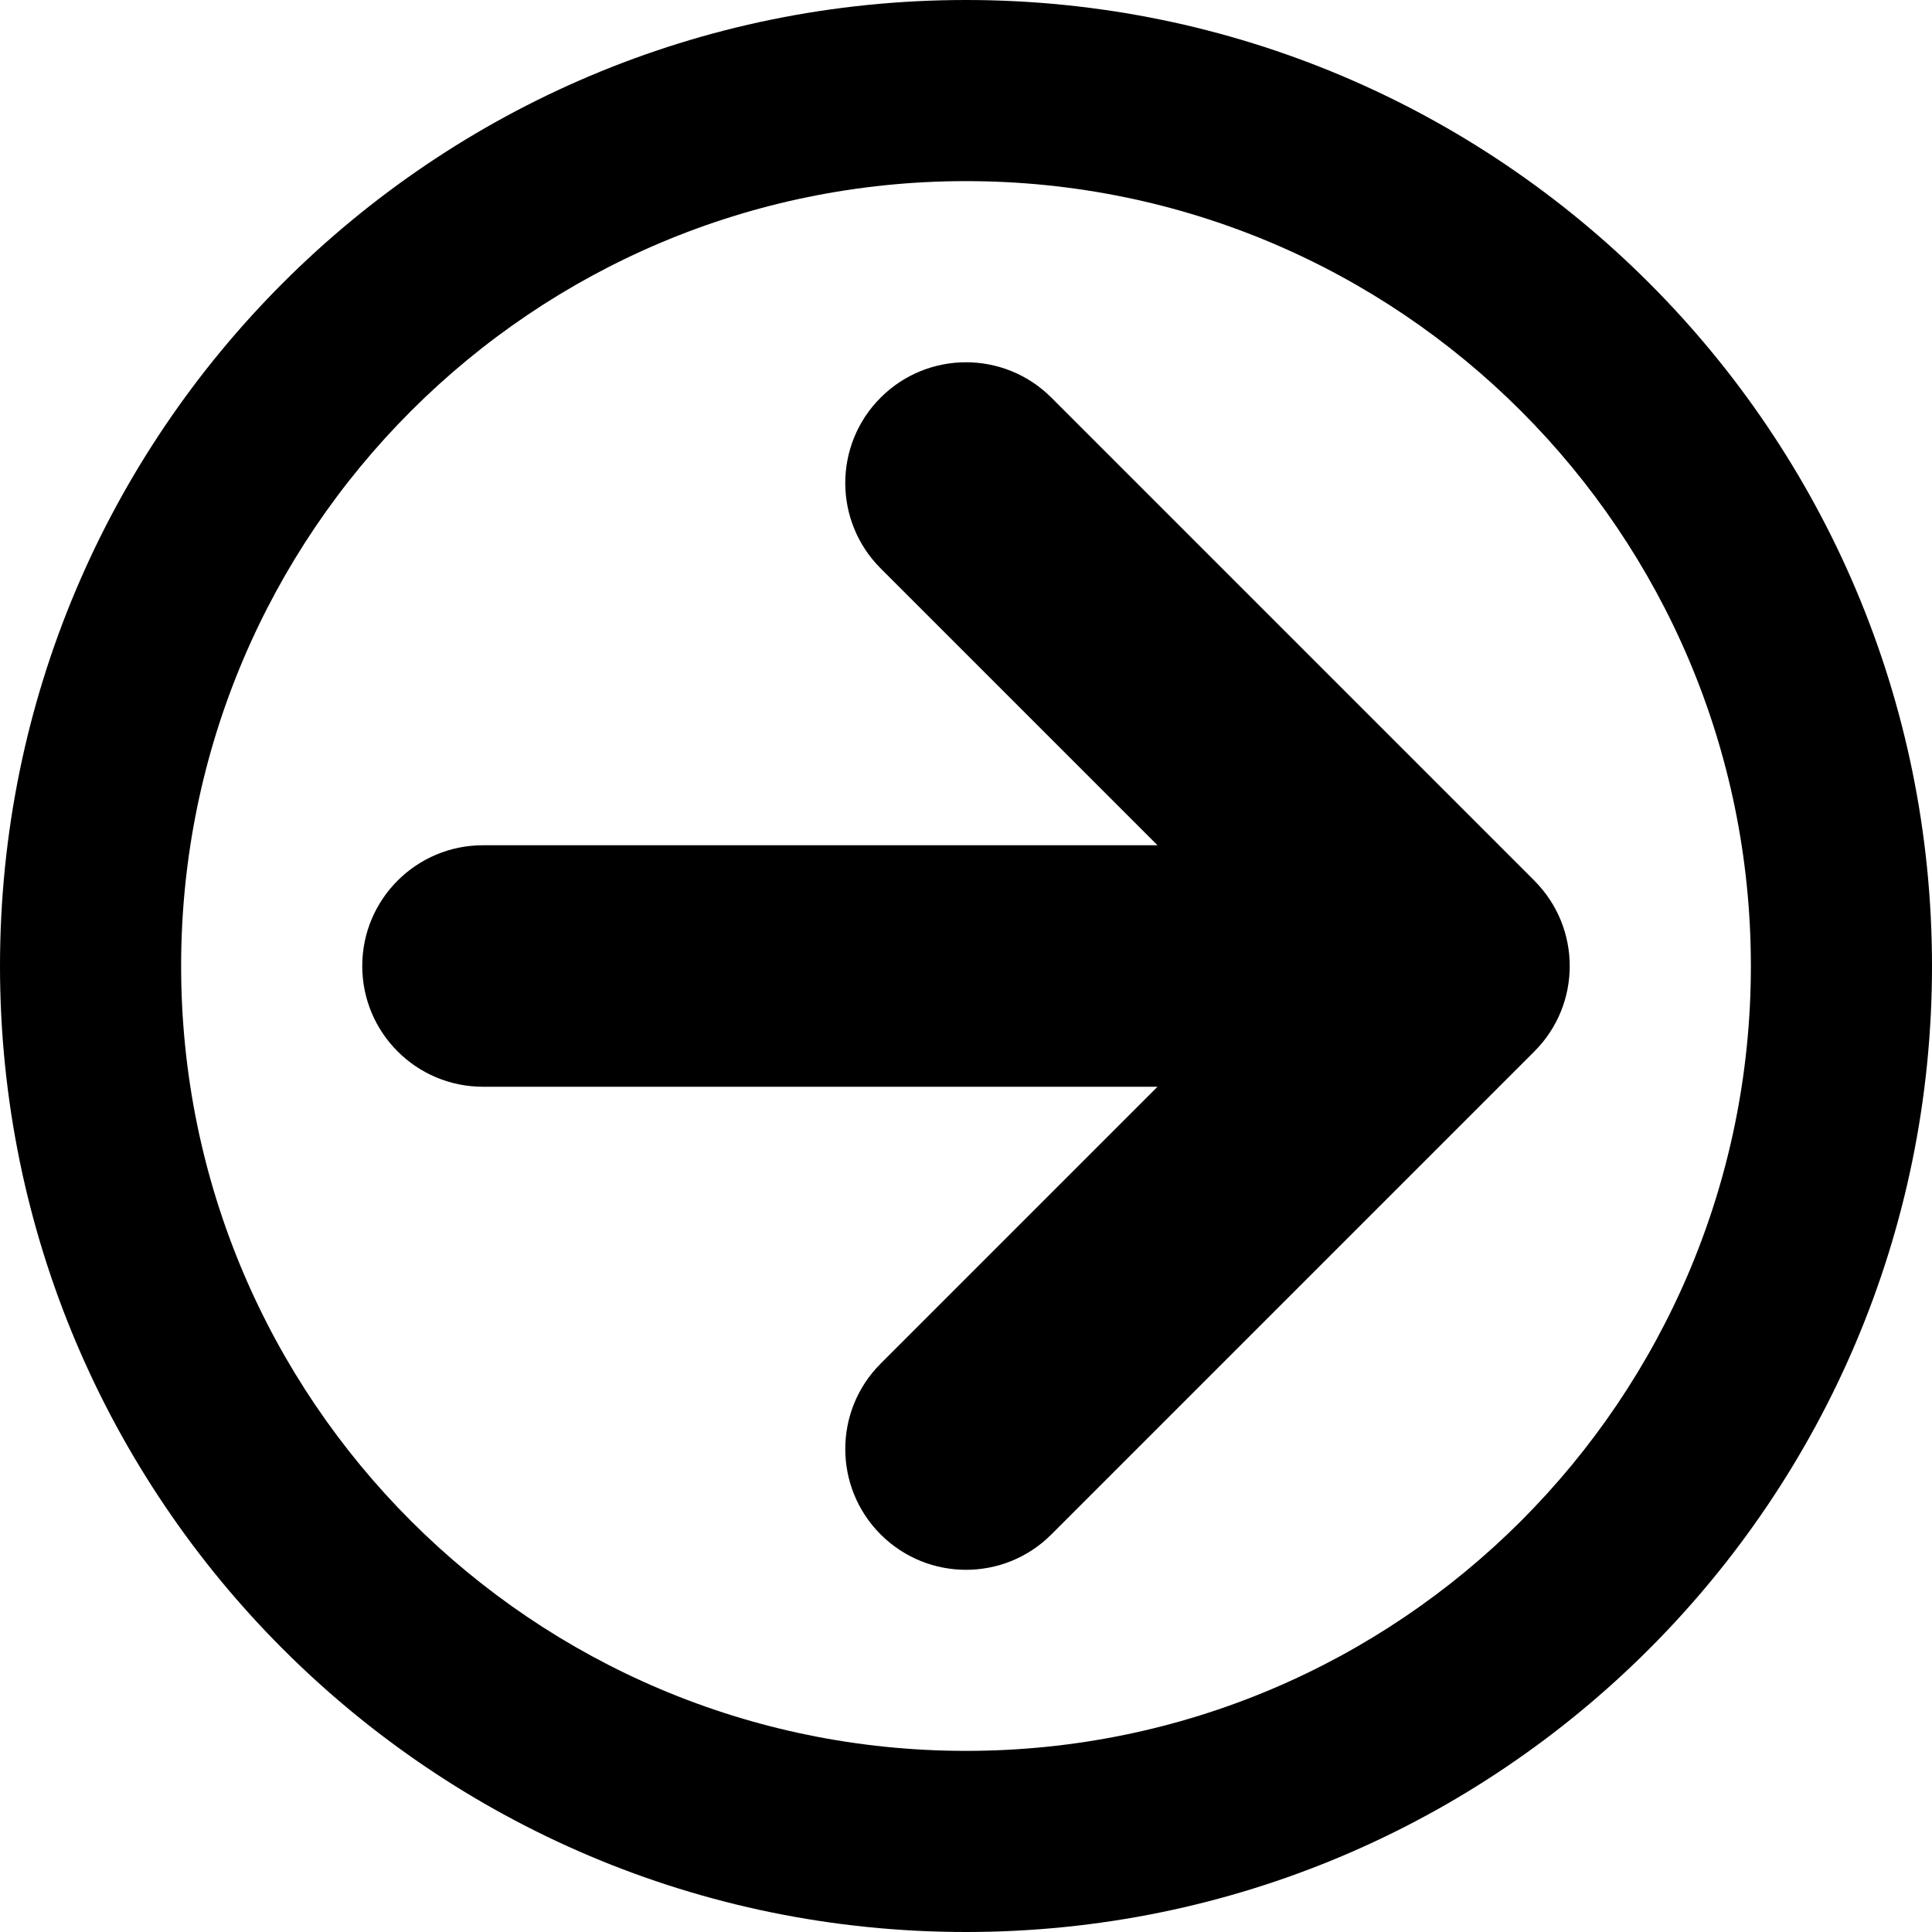
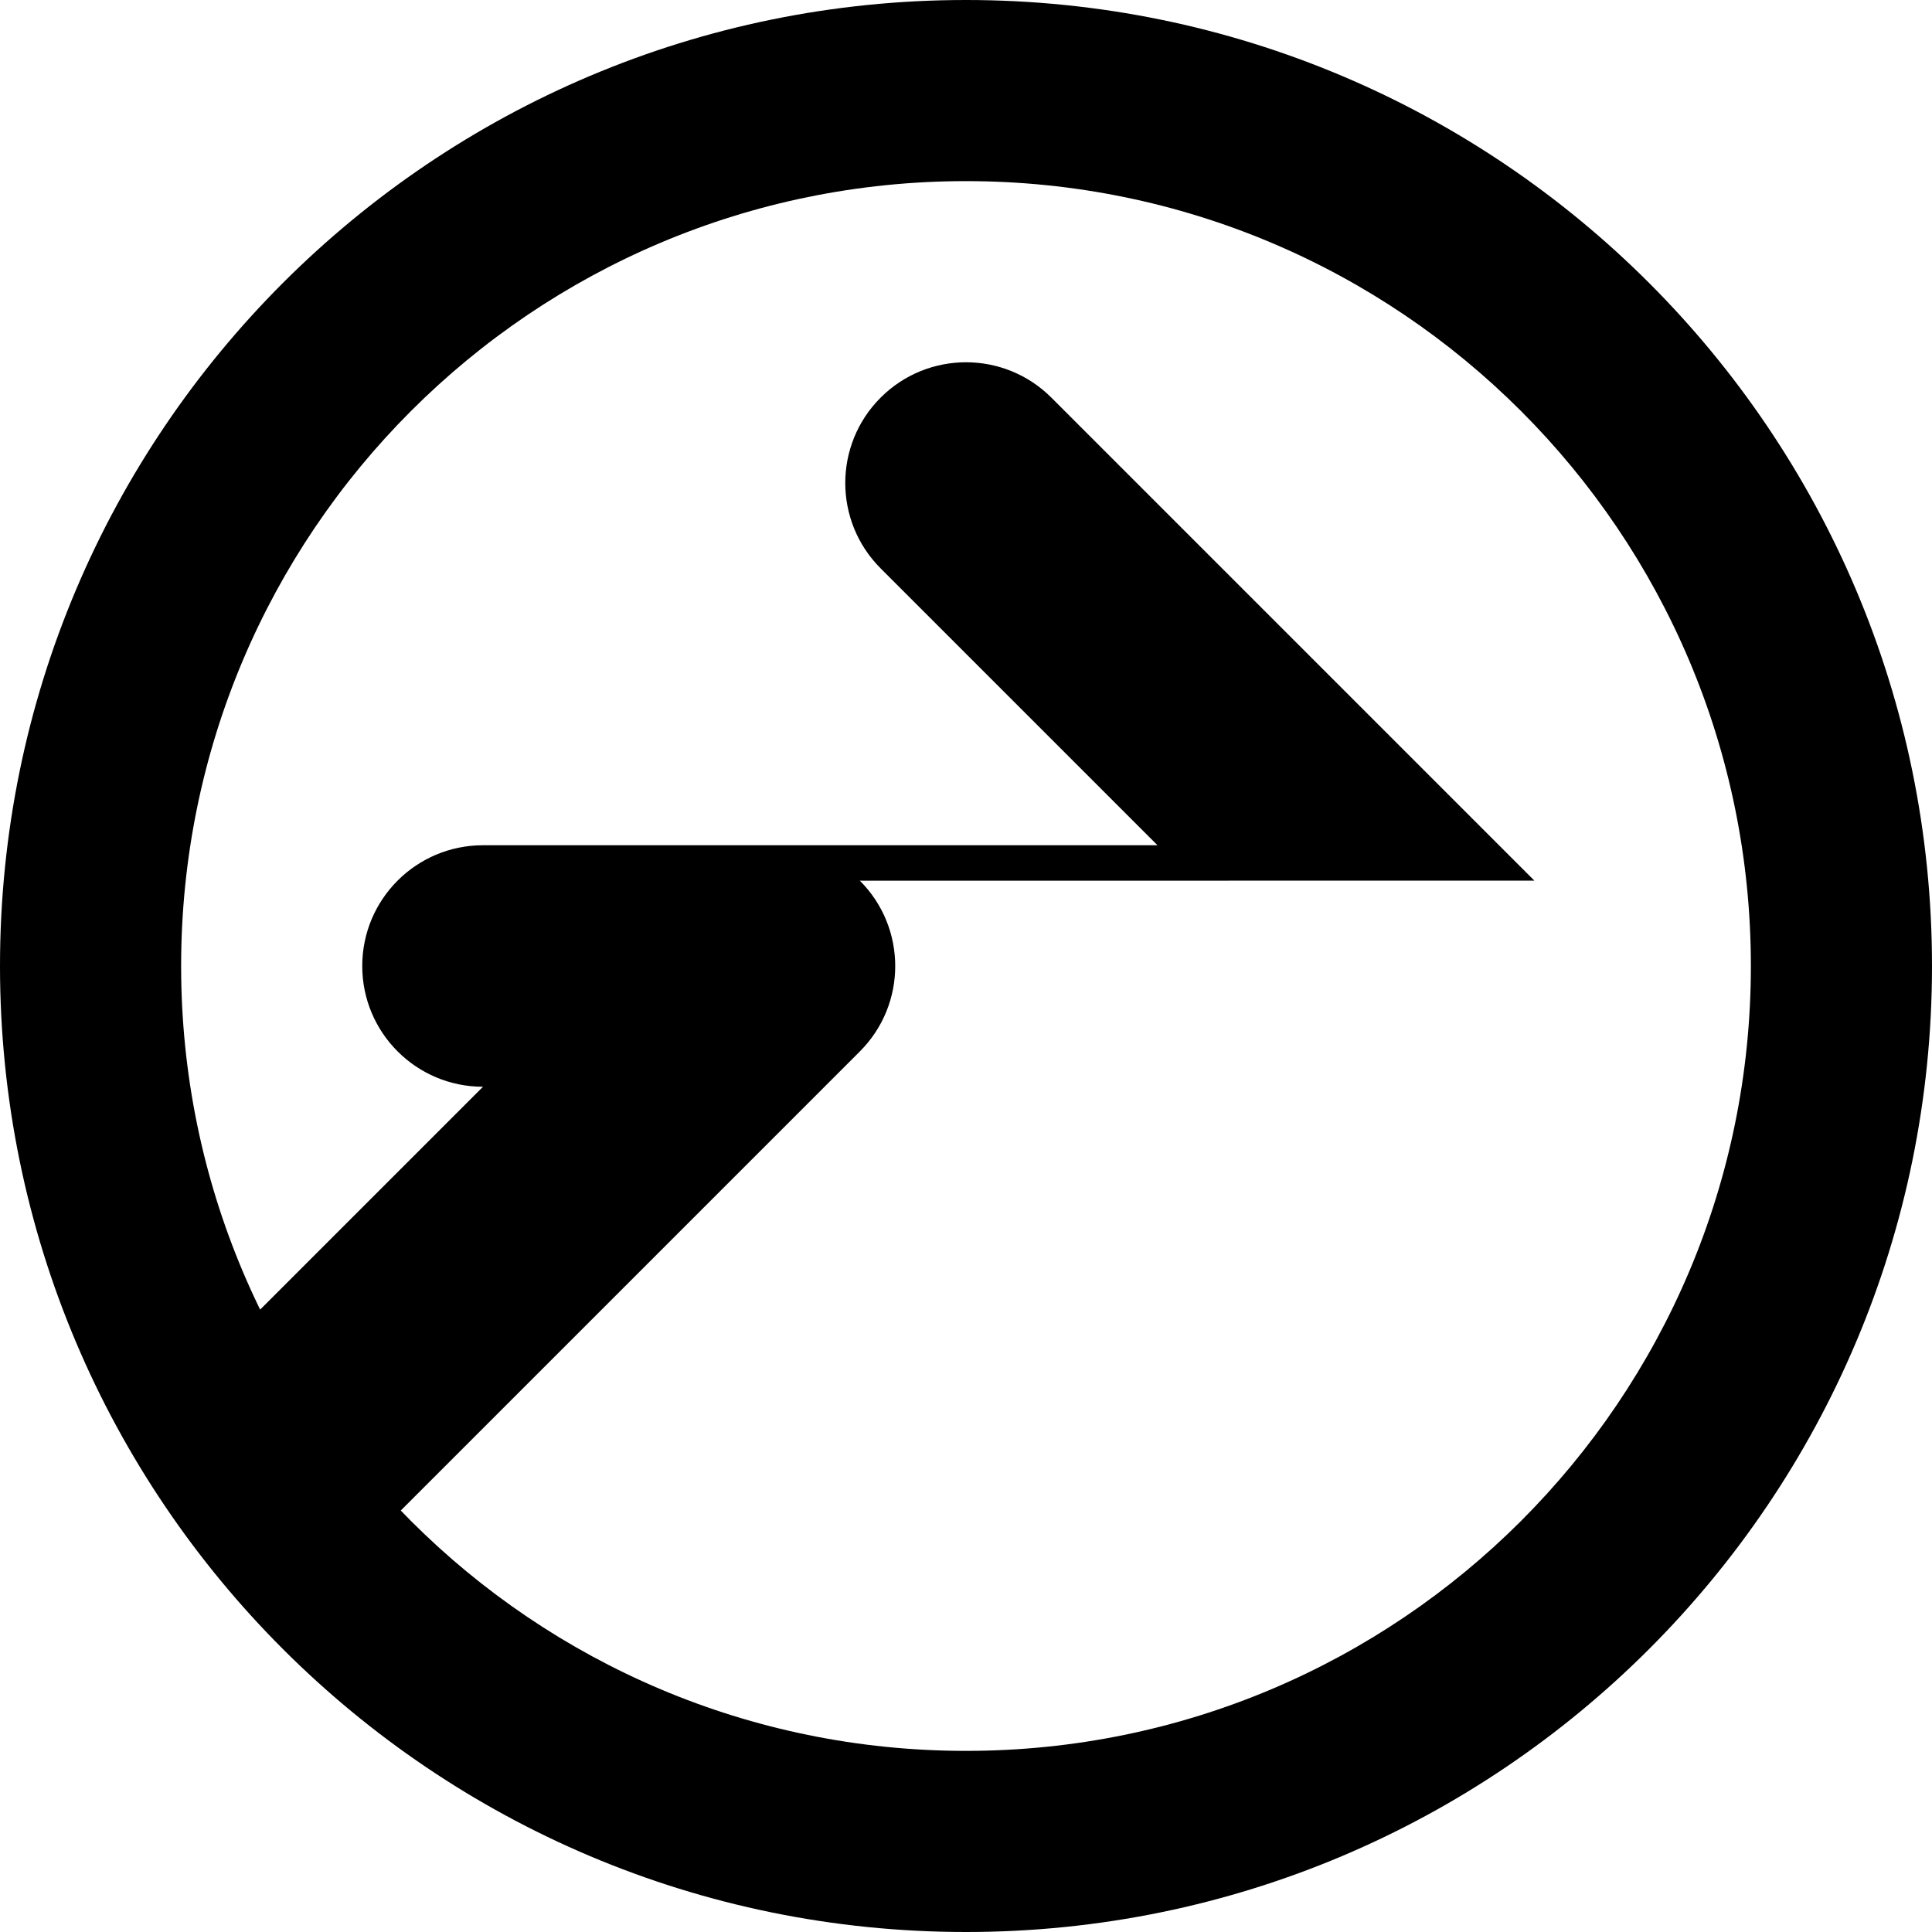
<svg xmlns="http://www.w3.org/2000/svg" version="1.1" width="32" height="32" viewBox="0 0 32 32">
-   <path d="M16 0c-8.837 0-16 7.163-16 16s7.163 16 16 16 16-7.163 16-16-7.163-16-16-16zM16 29c-7.18 0-13-5.82-13-13s5.82-13 13-13 13 5.82 13 13-5.82 13-13 13zM25.414 14.586l-8-8c-0.781-0.781-2.047-0.781-2.828 0s-0.781 2.047 0 2.828l4.586 4.586h-11.172c-1.105 0-2 0.895-2 2s0.895 2 2 2h11.172l-4.586 4.586c-0.781 0.781-0.781 2.047 0 2.829 0.391 0.39 0.902 0.586 1.414 0.586s1.024-0.195 1.414-0.586l8-8c0.781-0.781 0.781-2.047 0-2.828z" />
+   <path d="M16 0c-8.837 0-16 7.163-16 16s7.163 16 16 16 16-7.163 16-16-7.163-16-16-16zM16 29c-7.18 0-13-5.82-13-13s5.82-13 13-13 13 5.82 13 13-5.82 13-13 13zM25.414 14.586l-8-8c-0.781-0.781-2.047-0.781-2.828 0s-0.781 2.047 0 2.828l4.586 4.586h-11.172c-1.105 0-2 0.895-2 2s0.895 2 2 2l-4.586 4.586c-0.781 0.781-0.781 2.047 0 2.829 0.391 0.39 0.902 0.586 1.414 0.586s1.024-0.195 1.414-0.586l8-8c0.781-0.781 0.781-2.047 0-2.828z" />
</svg>